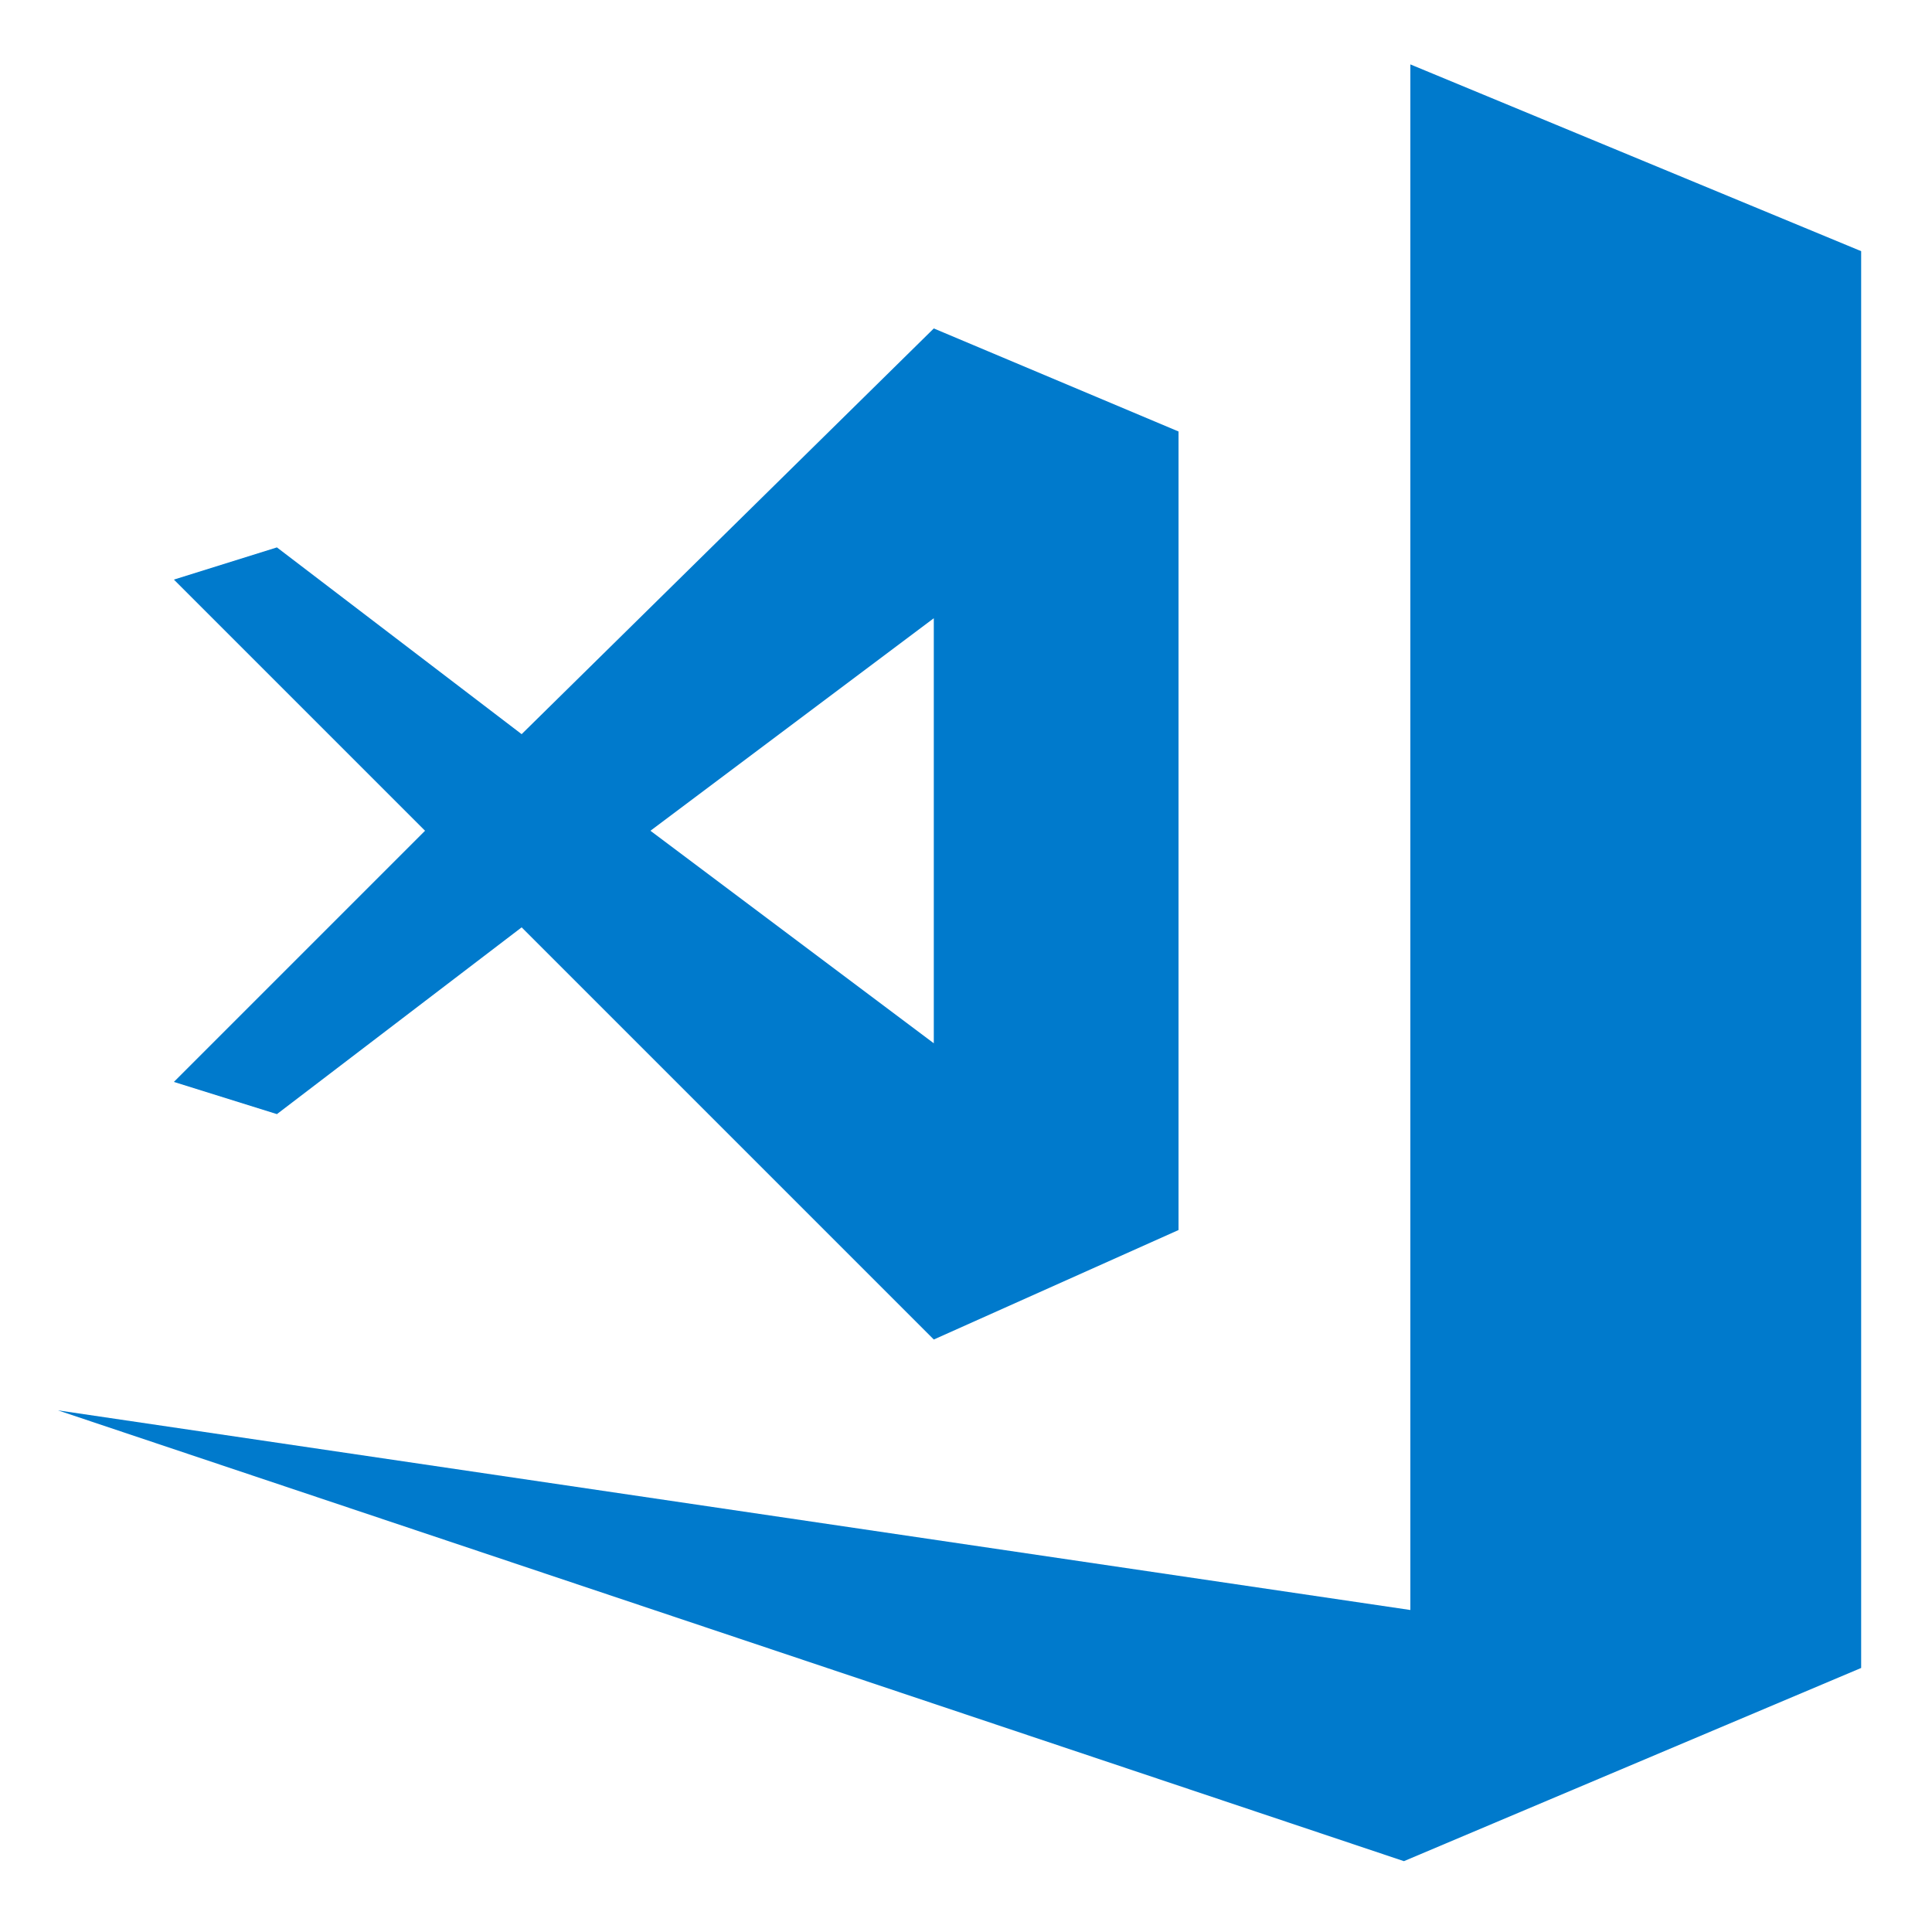
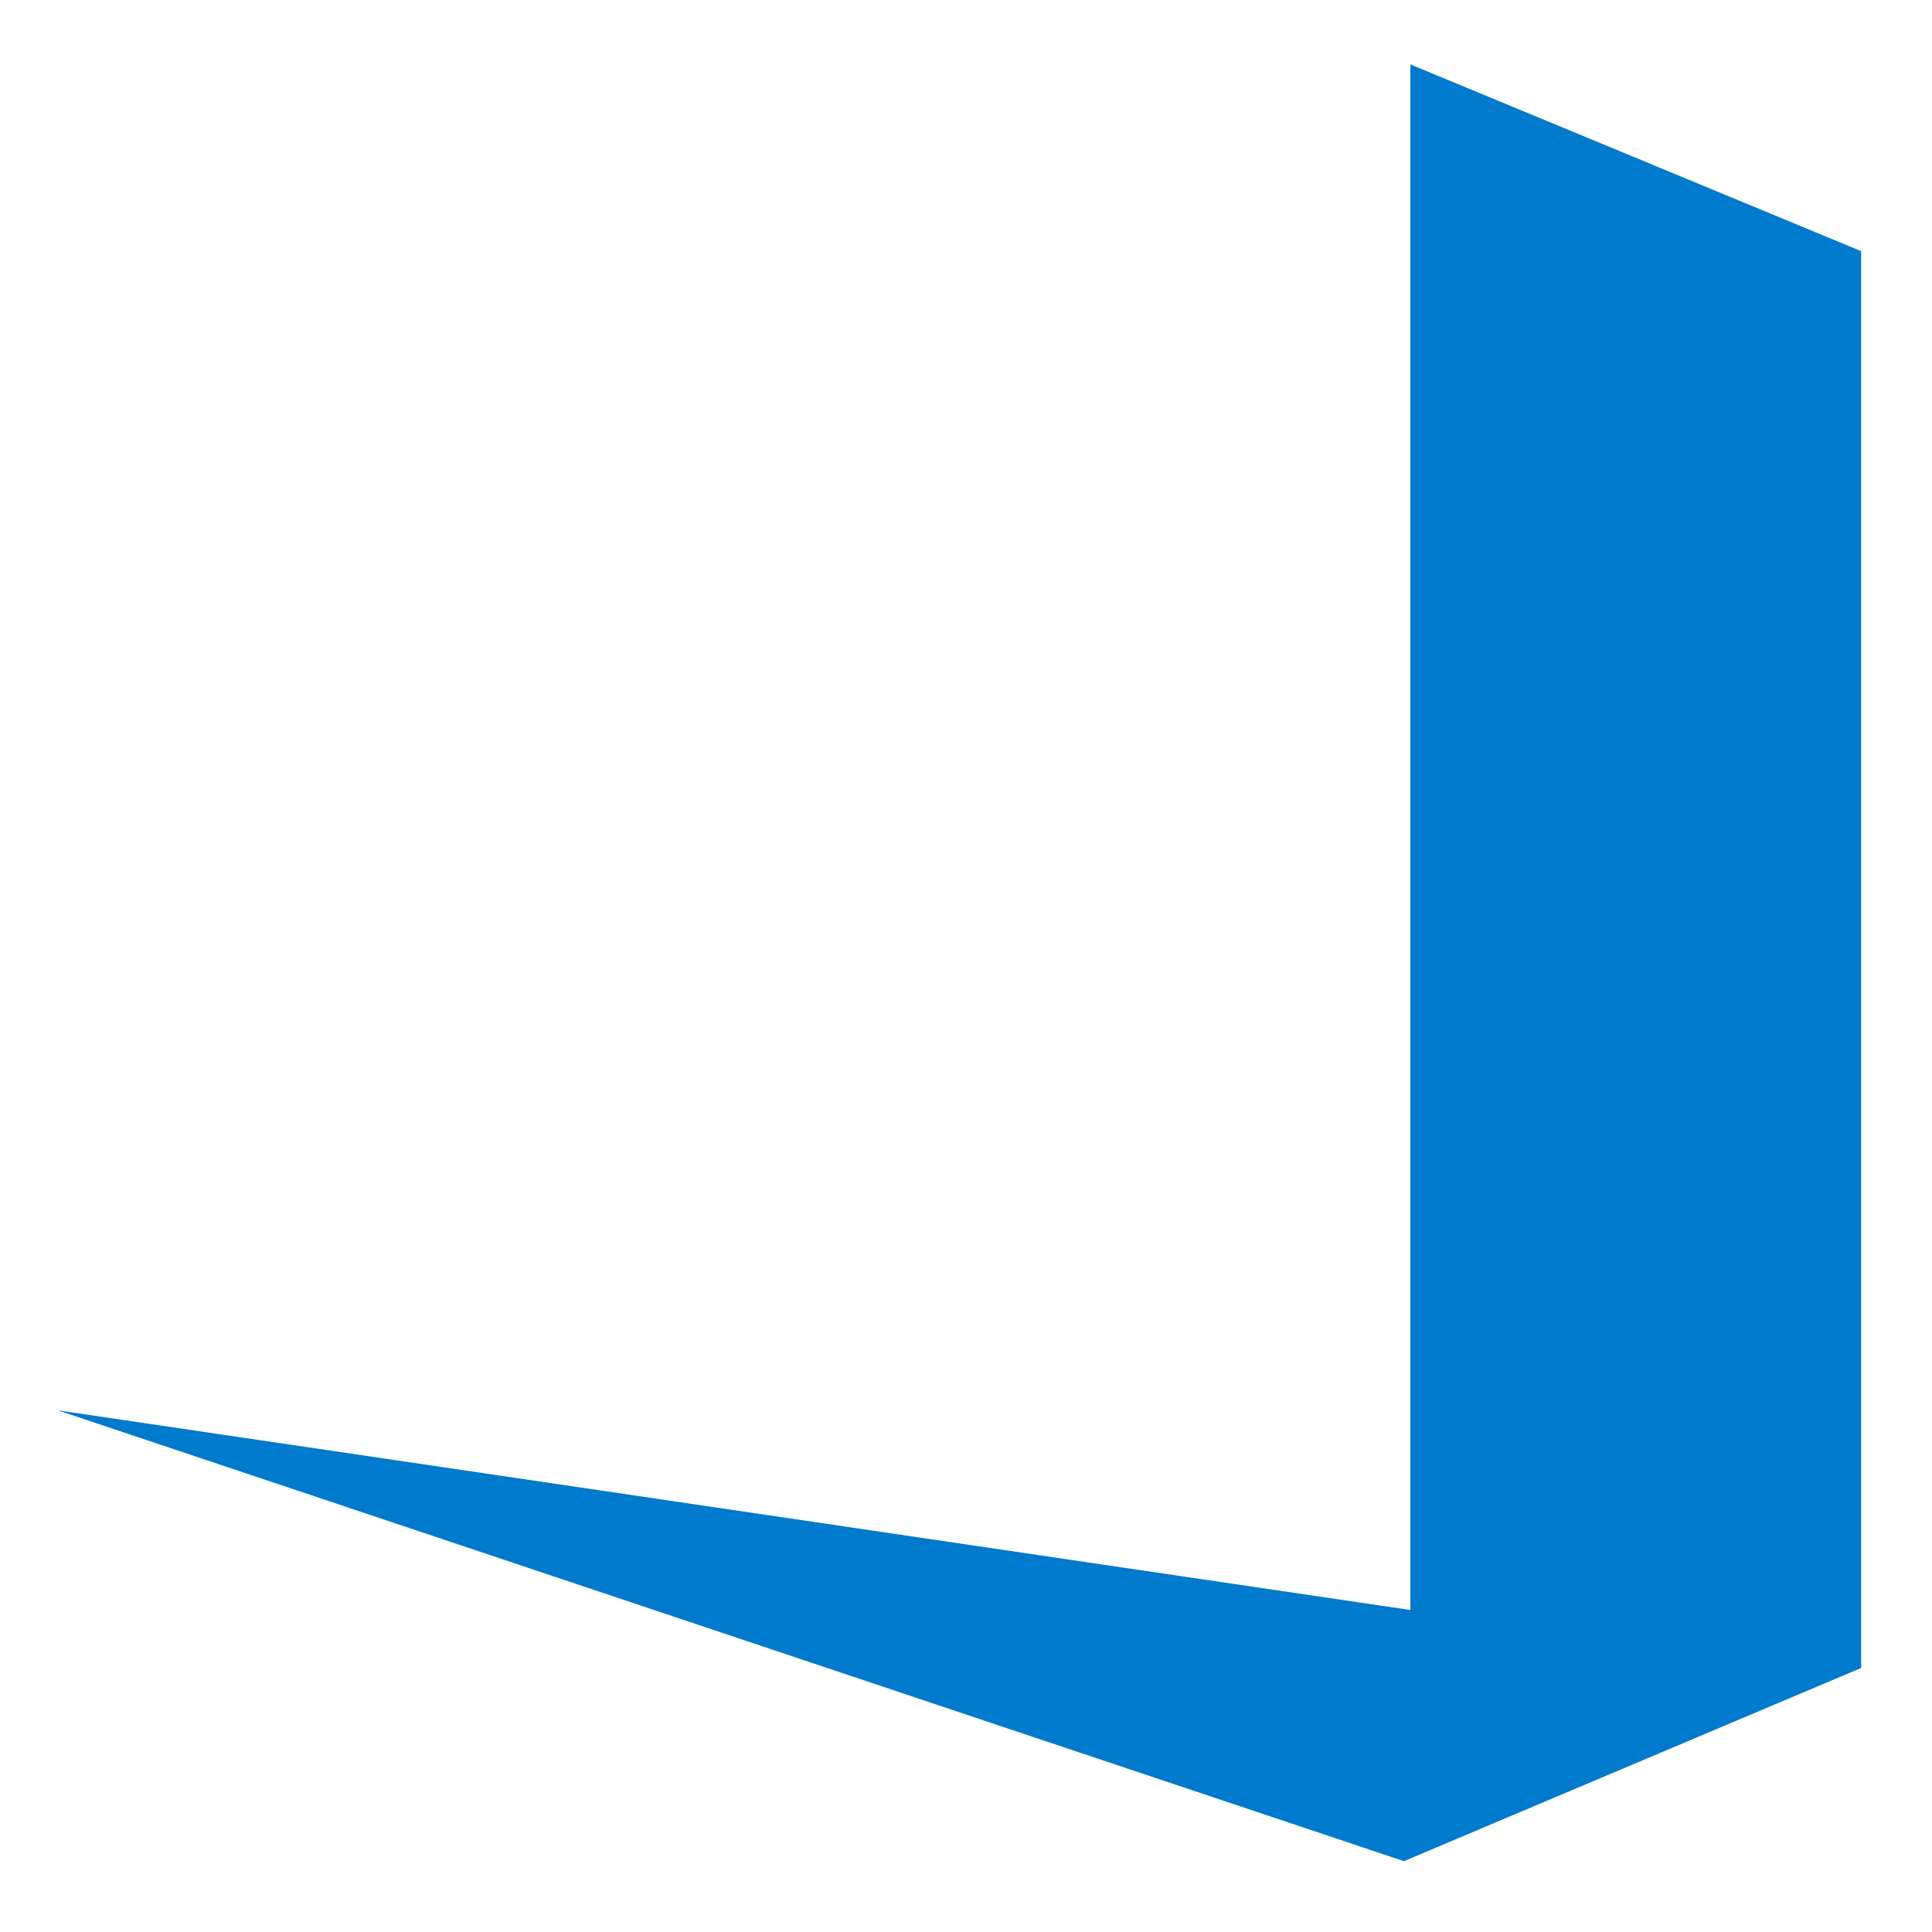
<svg xmlns="http://www.w3.org/2000/svg" version="1.1" id="Calque_1" x="0px" y="0px" viewBox="0 0 30 30" style="enable-background:new 0 0 30 30;" xml:space="preserve" width="30" height="30">
  <style type="text/css"> .st0{fill:#007acc;}
</style>
  <title>VS Code</title>
  <g>
-     <path class="st0" d="M4.3,17.3l3.8-2.9l6.4,6.4l3.8-1.7V6.7l-3.8-1.6l-6.4,6.3L4.3,8.5L2.7,9l3.9,3.9l-3.9,3.9L4.3,17.3z M14.5,9.6 v6.6l-4.4-3.3L14.5,9.6z" />
    <polygon class="st0" points="21.9,1 21.9,25 0.9,21.9 21.8,28.9 28.9,25.9 28.9,3.9 " />
  </g>
</svg>